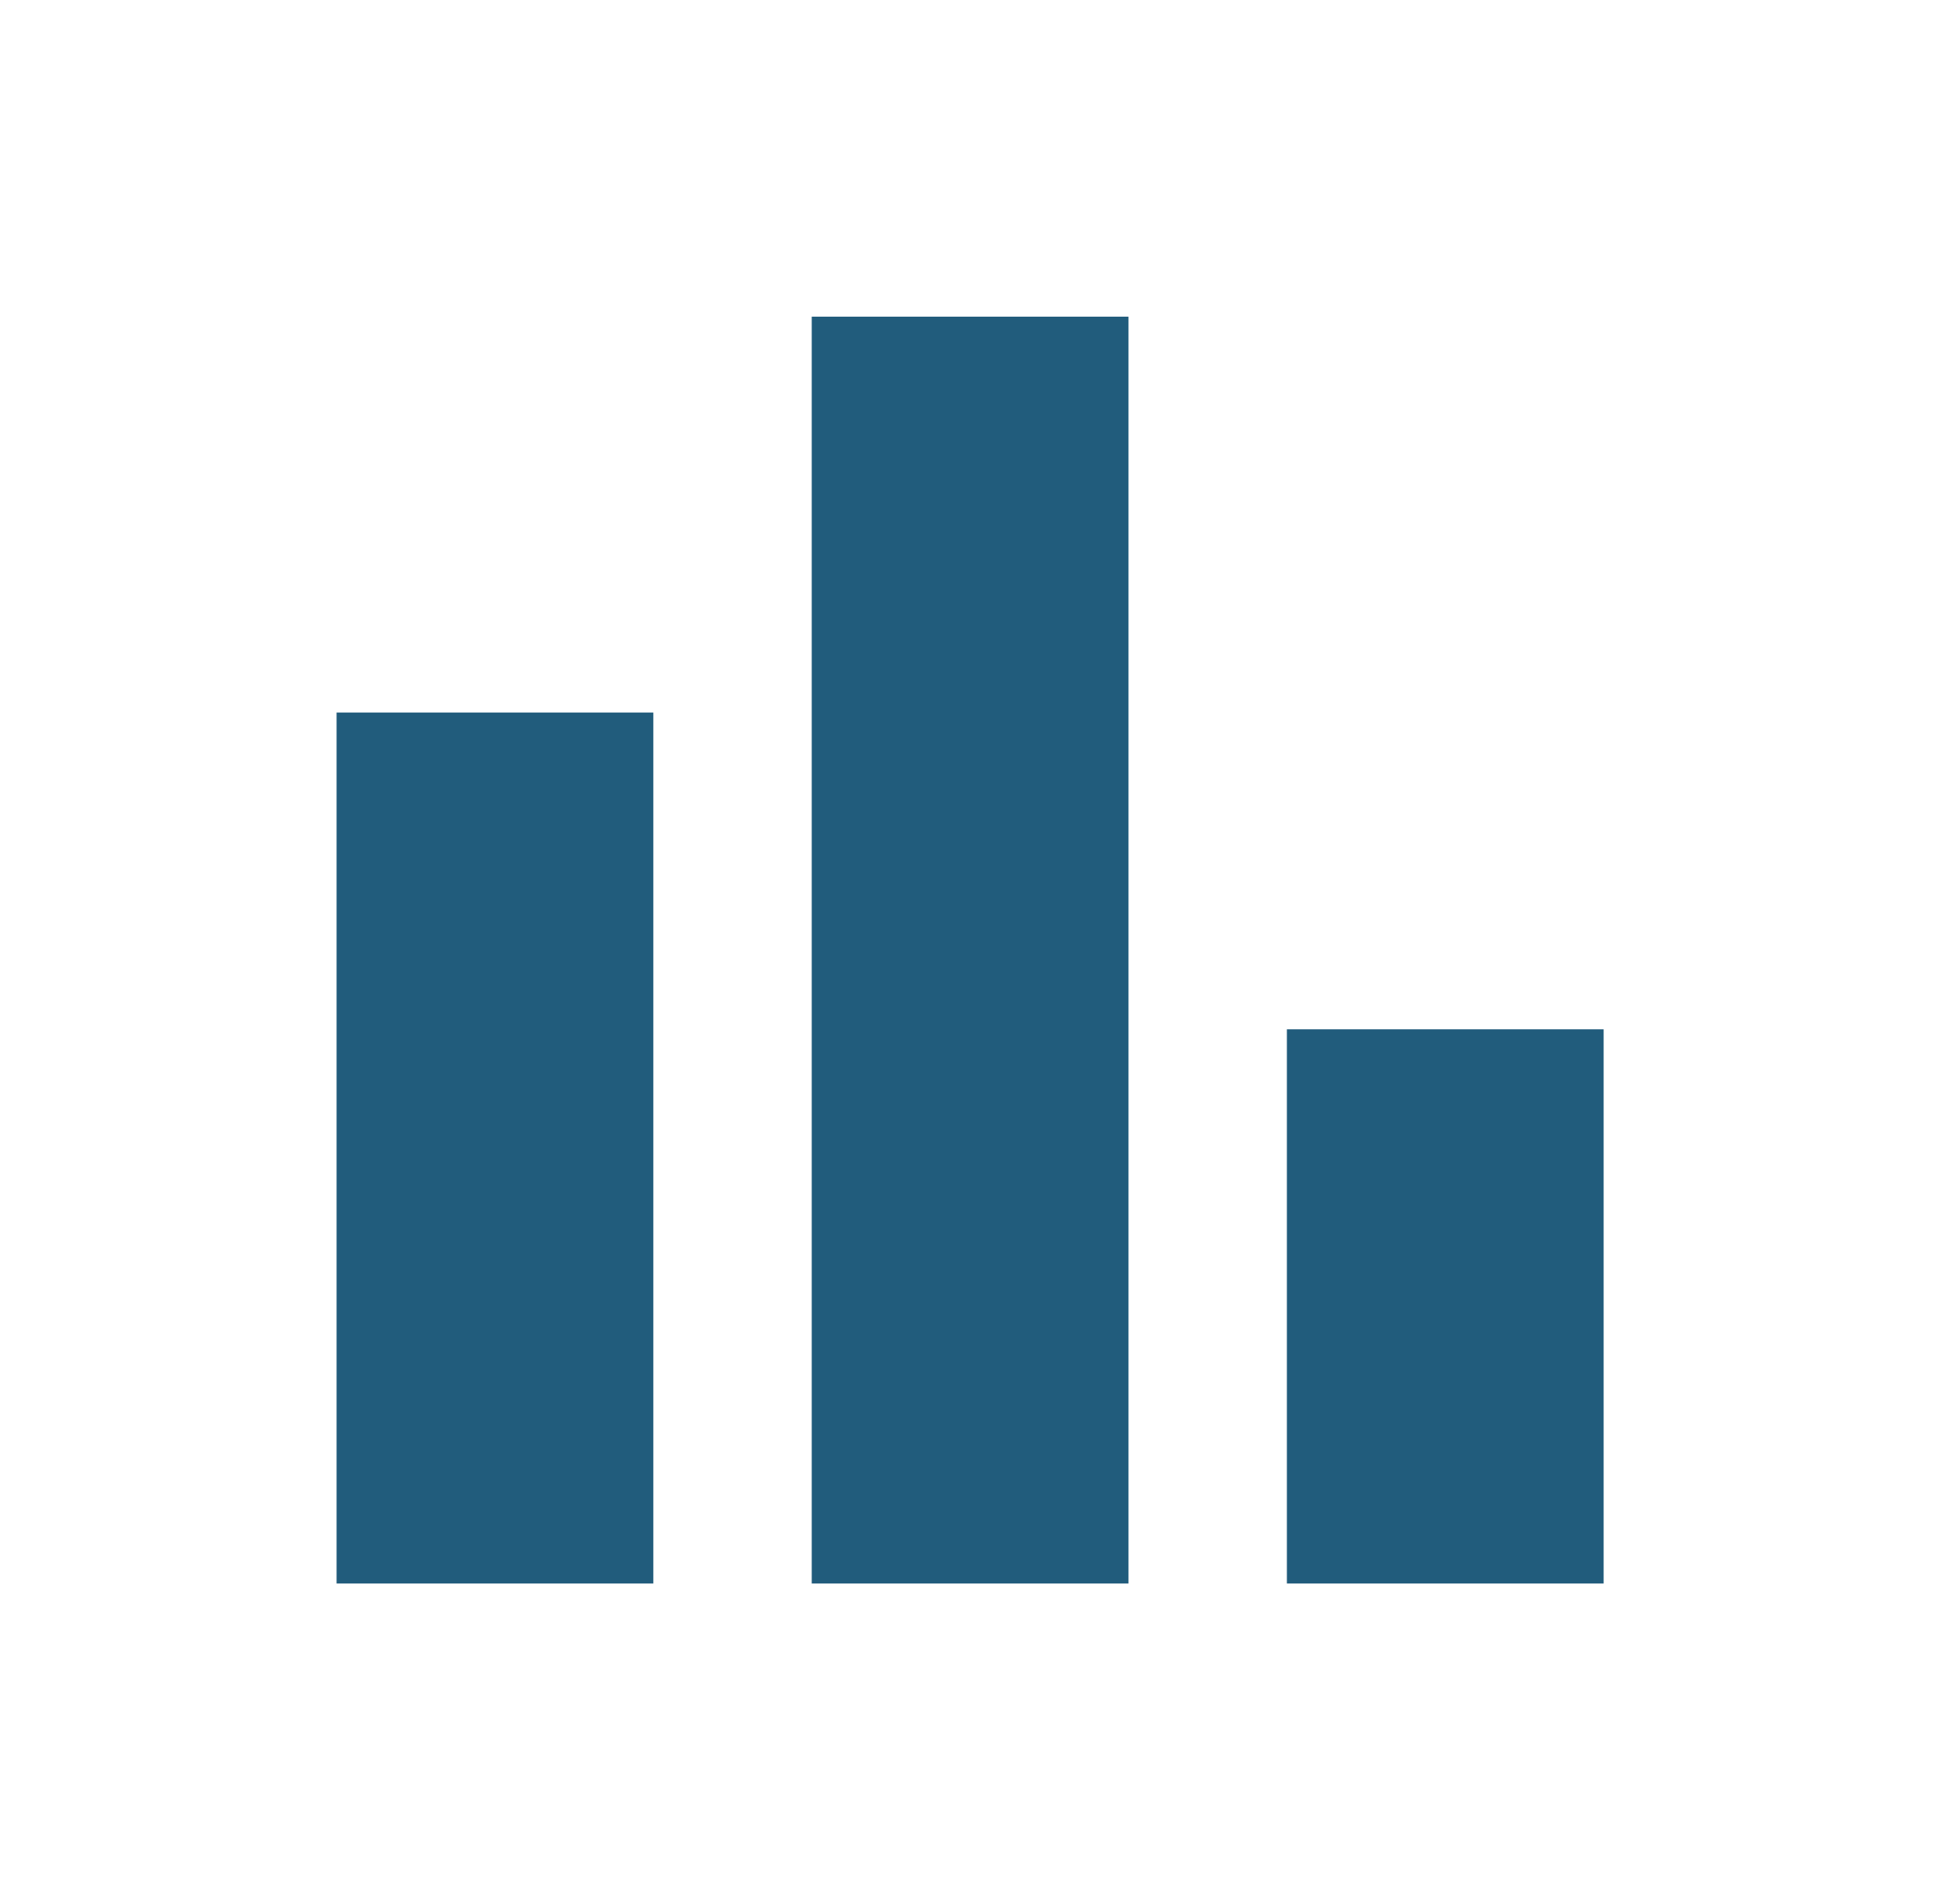
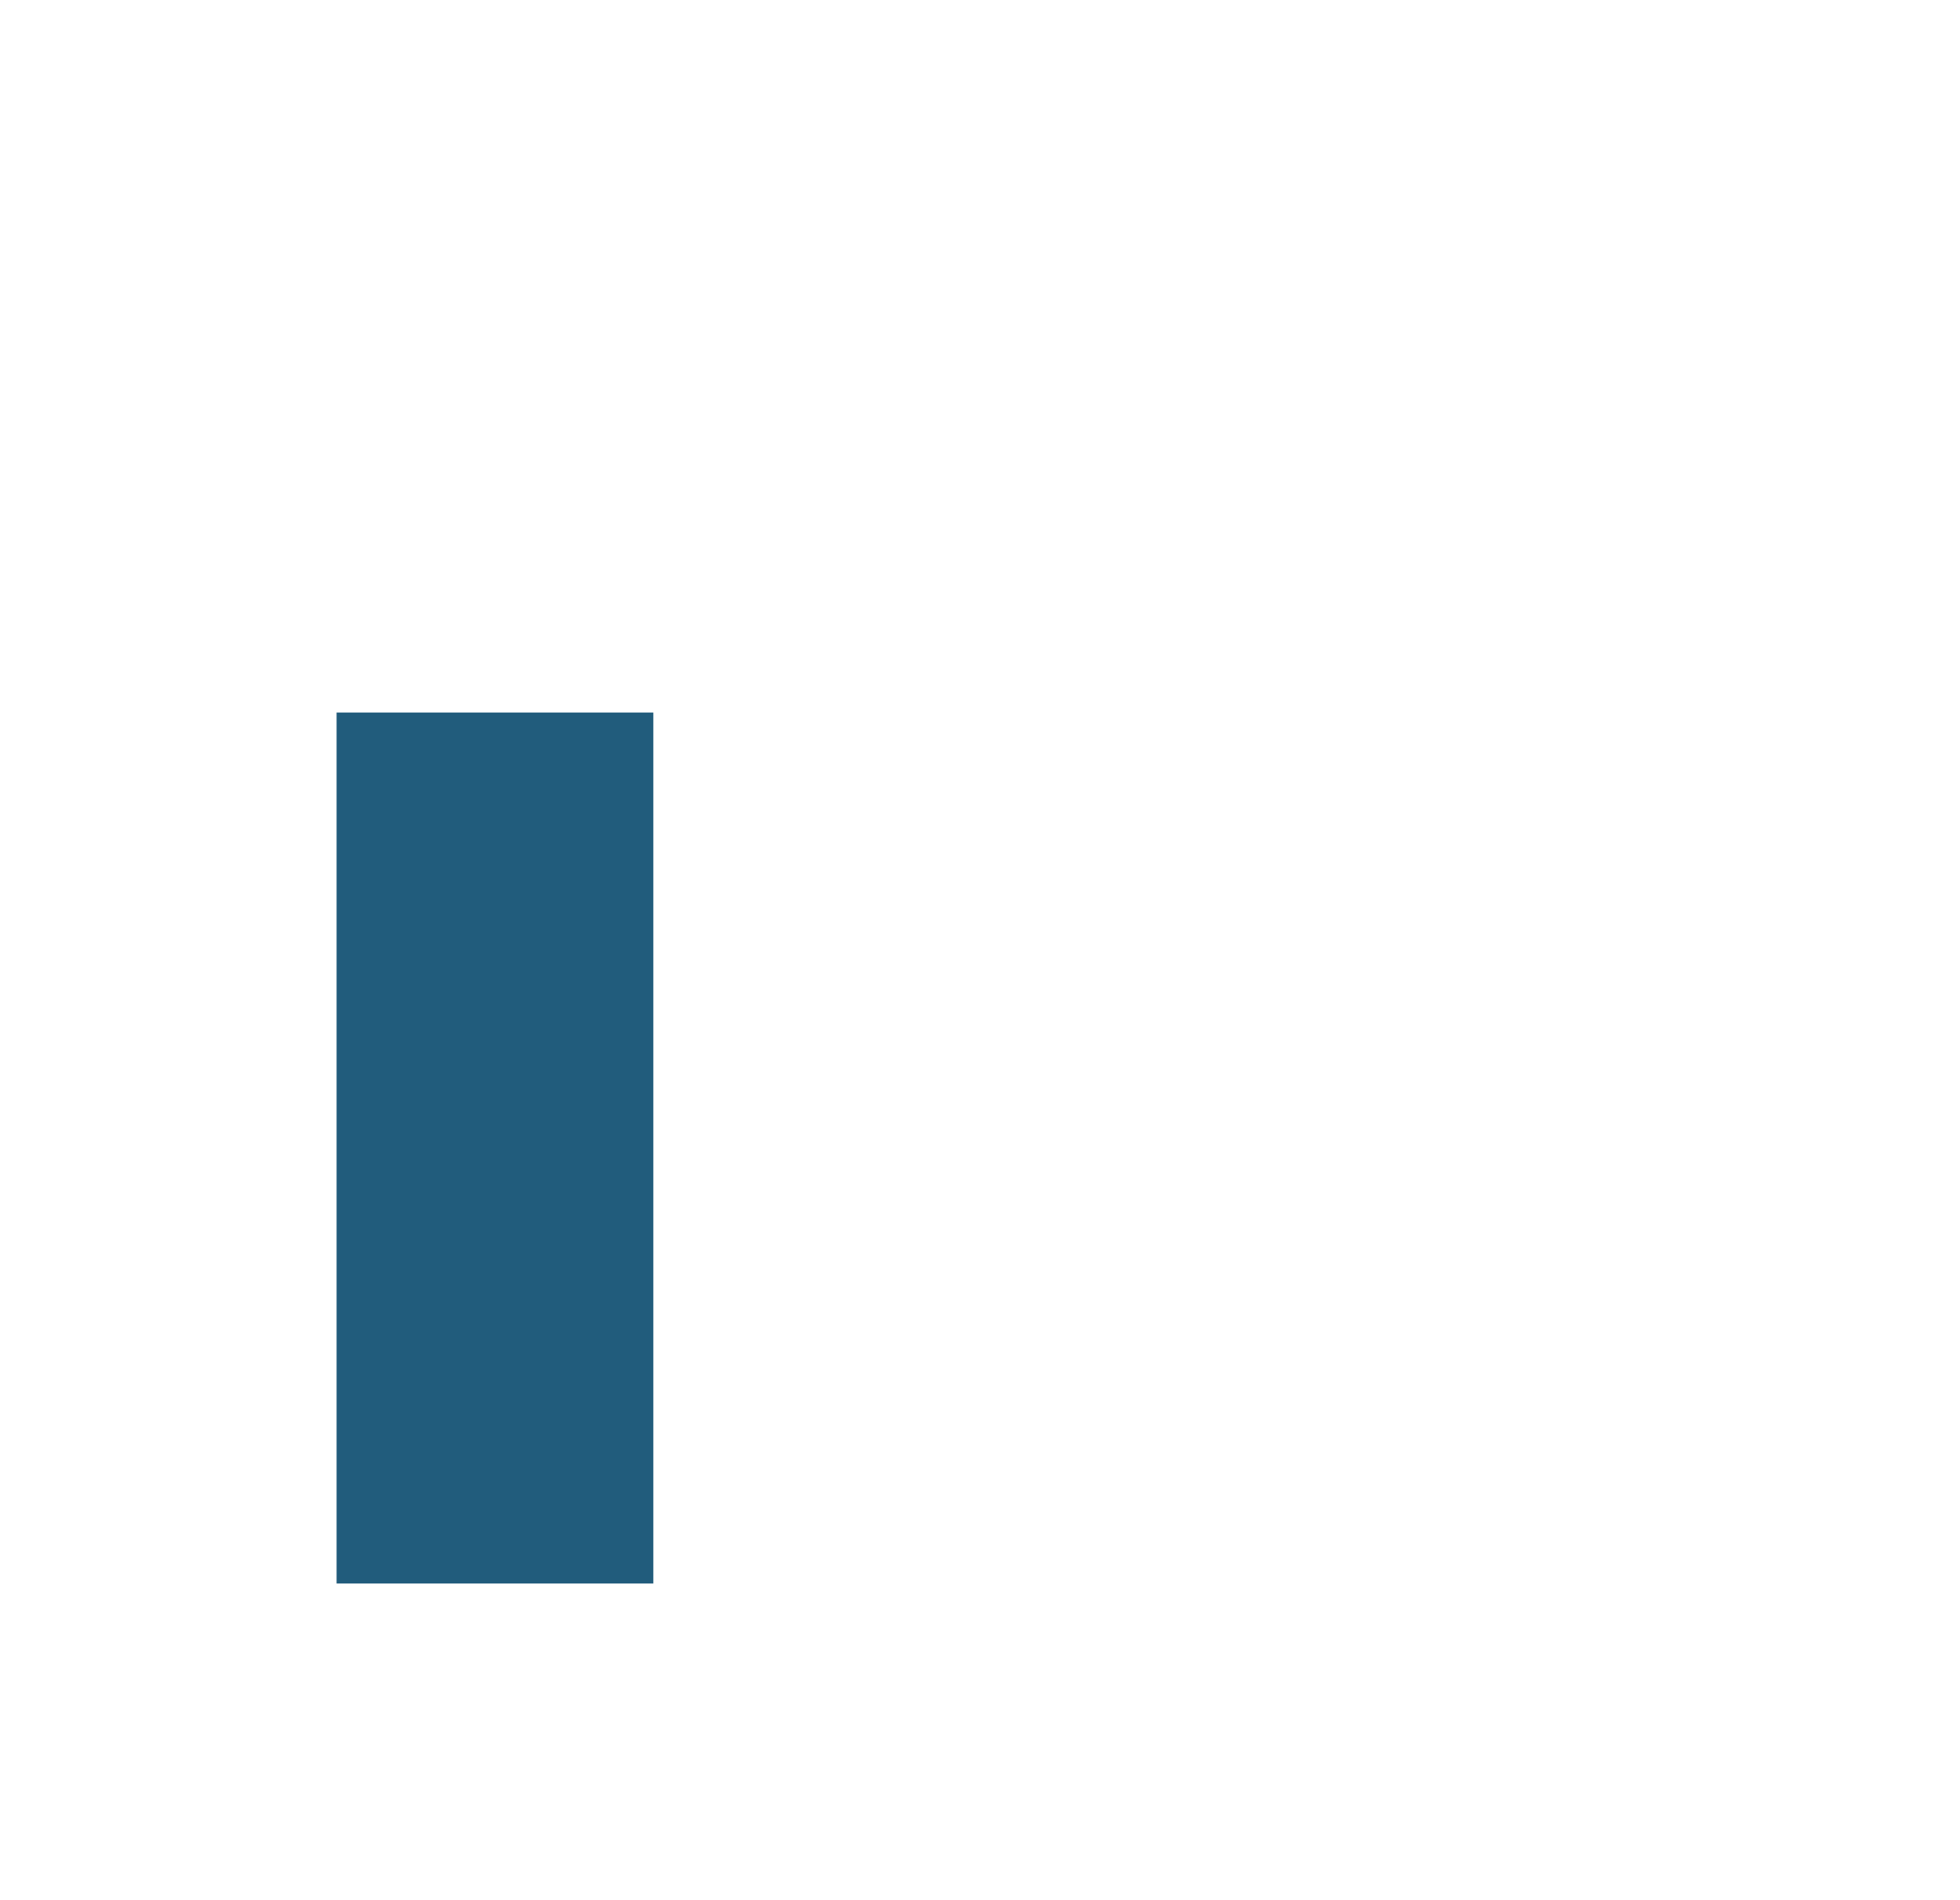
<svg xmlns="http://www.w3.org/2000/svg" width="33" height="32" viewBox="0 0 33 32" fill="none">
  <g clip-path="url(#clip0_972_648)">
    <path d="M11 12H5.667V26.667H11V12Z" fill="#215C7C" />
-     <path d="M27 17.334H21.667V26.667H27V17.334Z" fill="#215C7C" />
-     <path d="M19 5.333H13.667V26.667H19V5.333Z" fill="#215C7C" />
  </g>
  <defs>
    <clipPath id="clip0_972_648">
      <rect width="32" height="32" fill="white" transform="translate(0.333)" />
    </clipPath>
  </defs>
</svg>